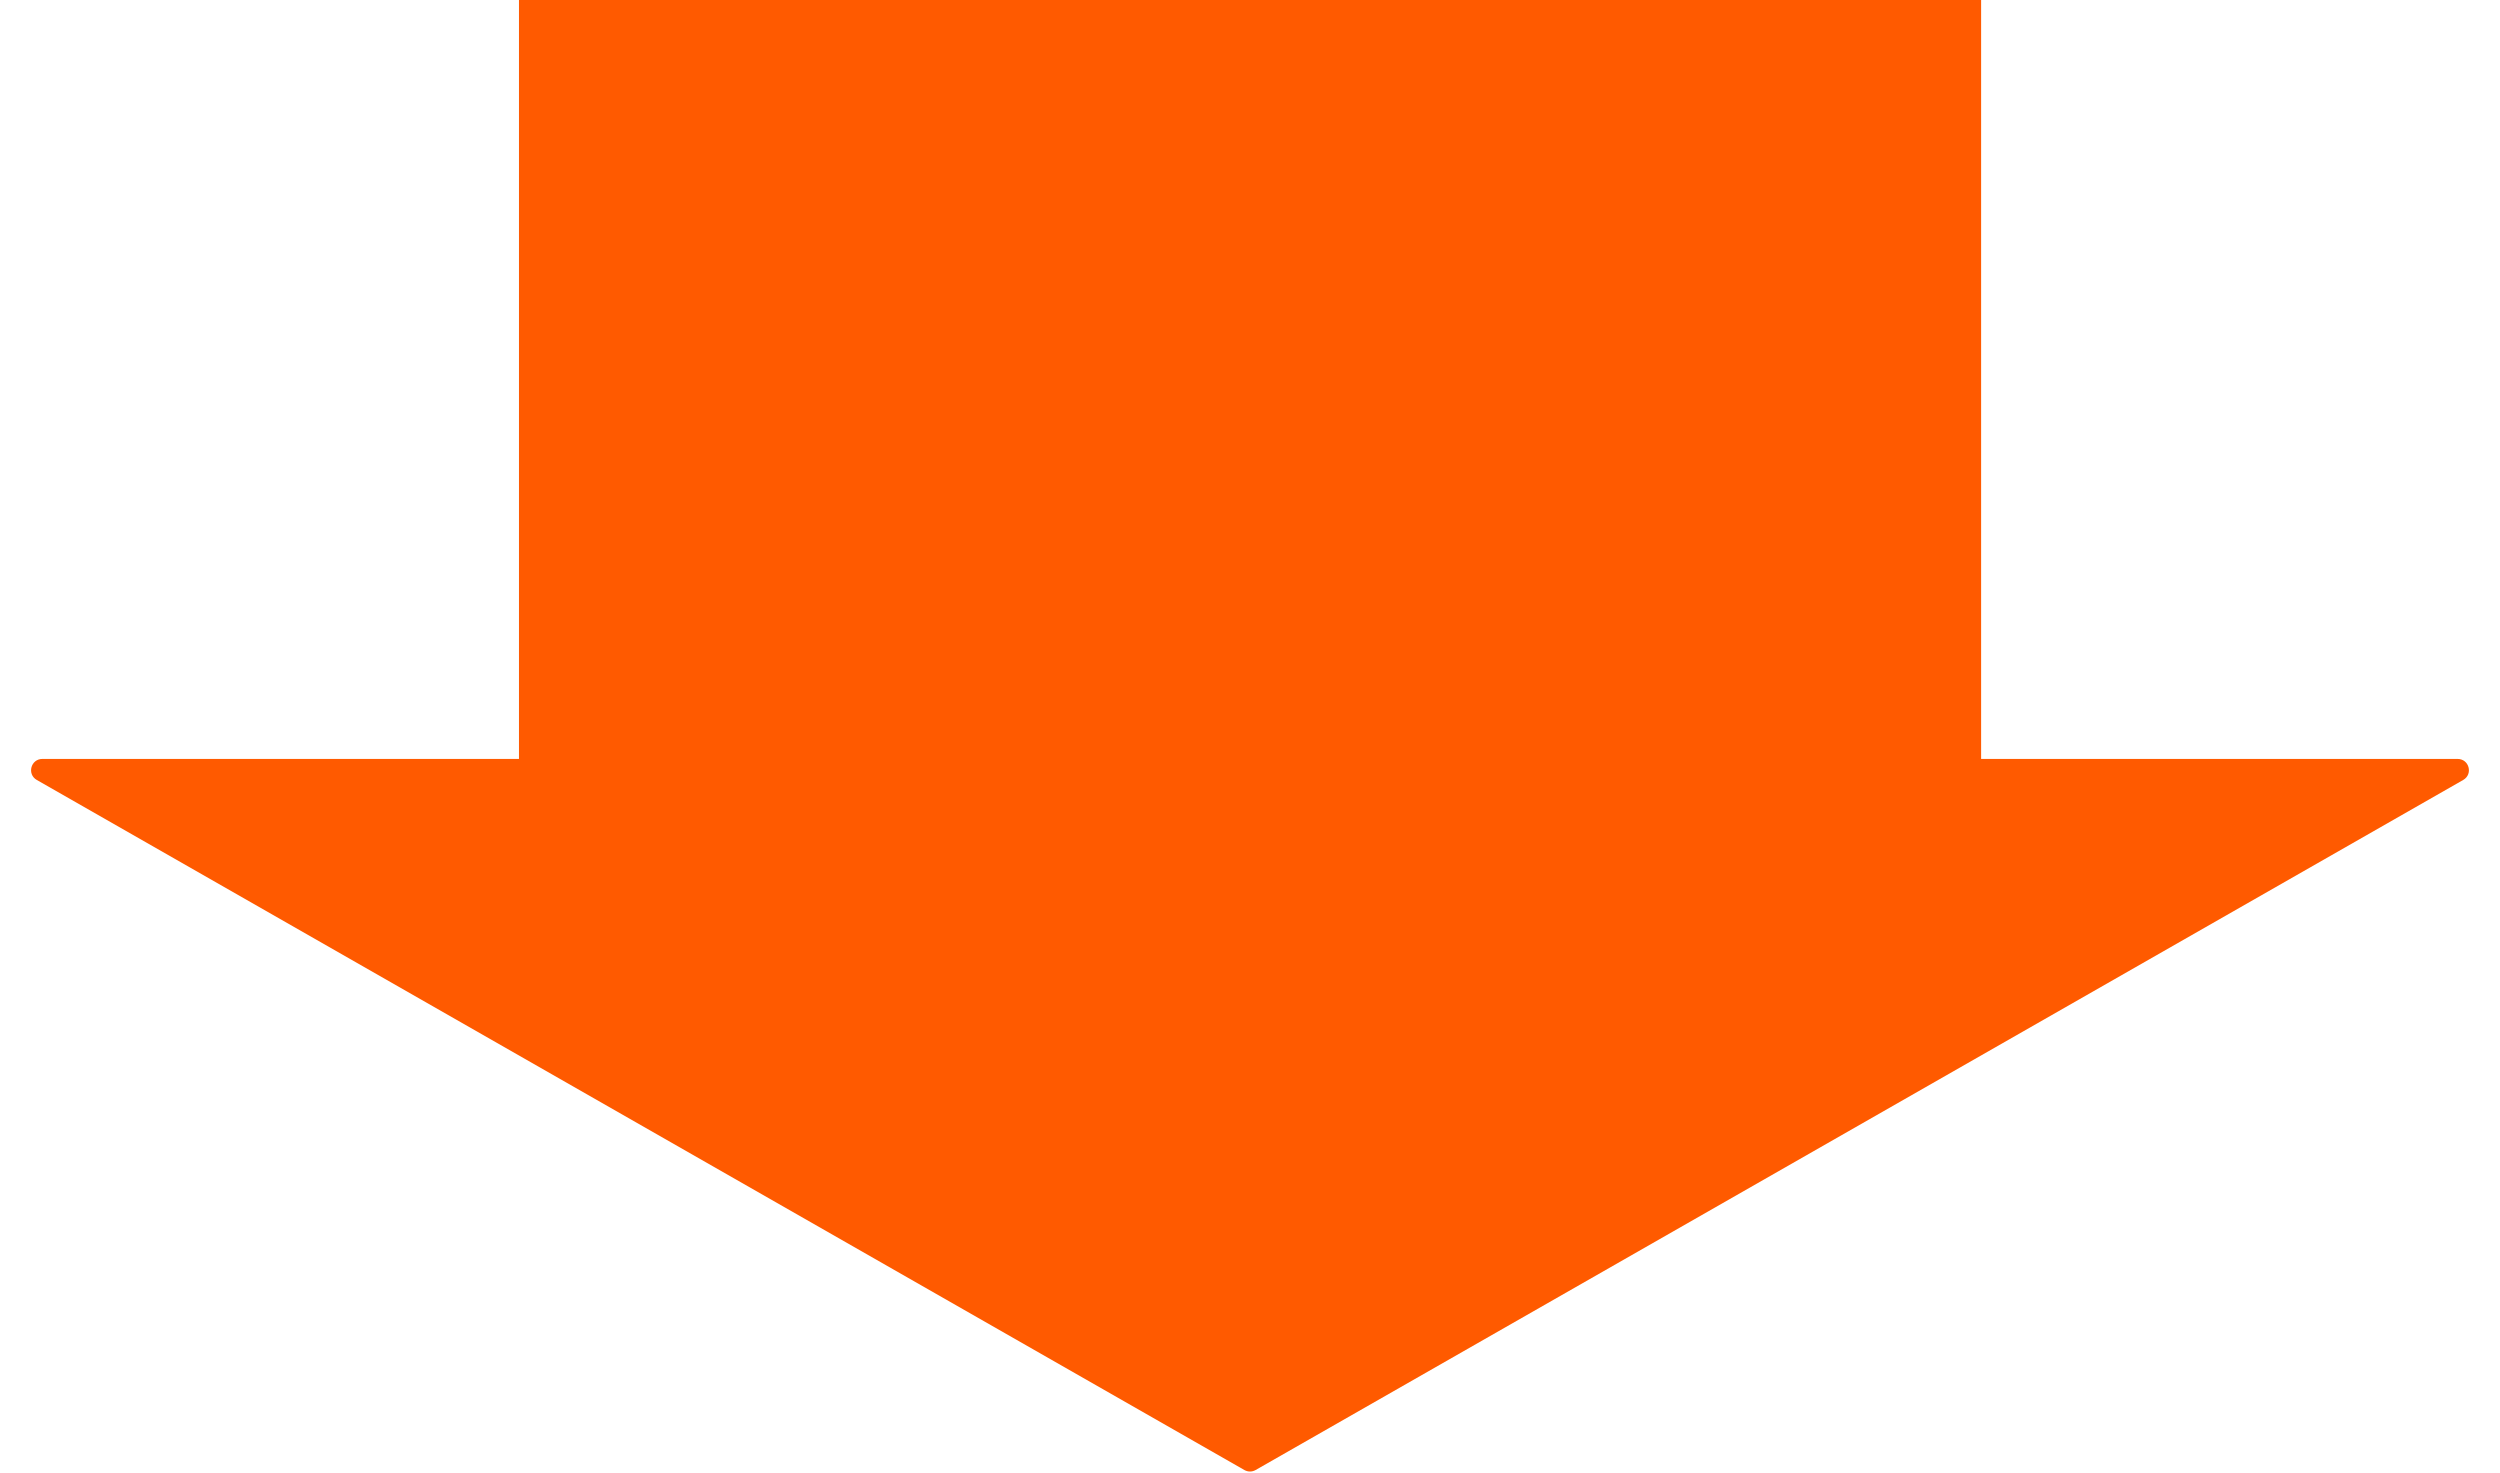
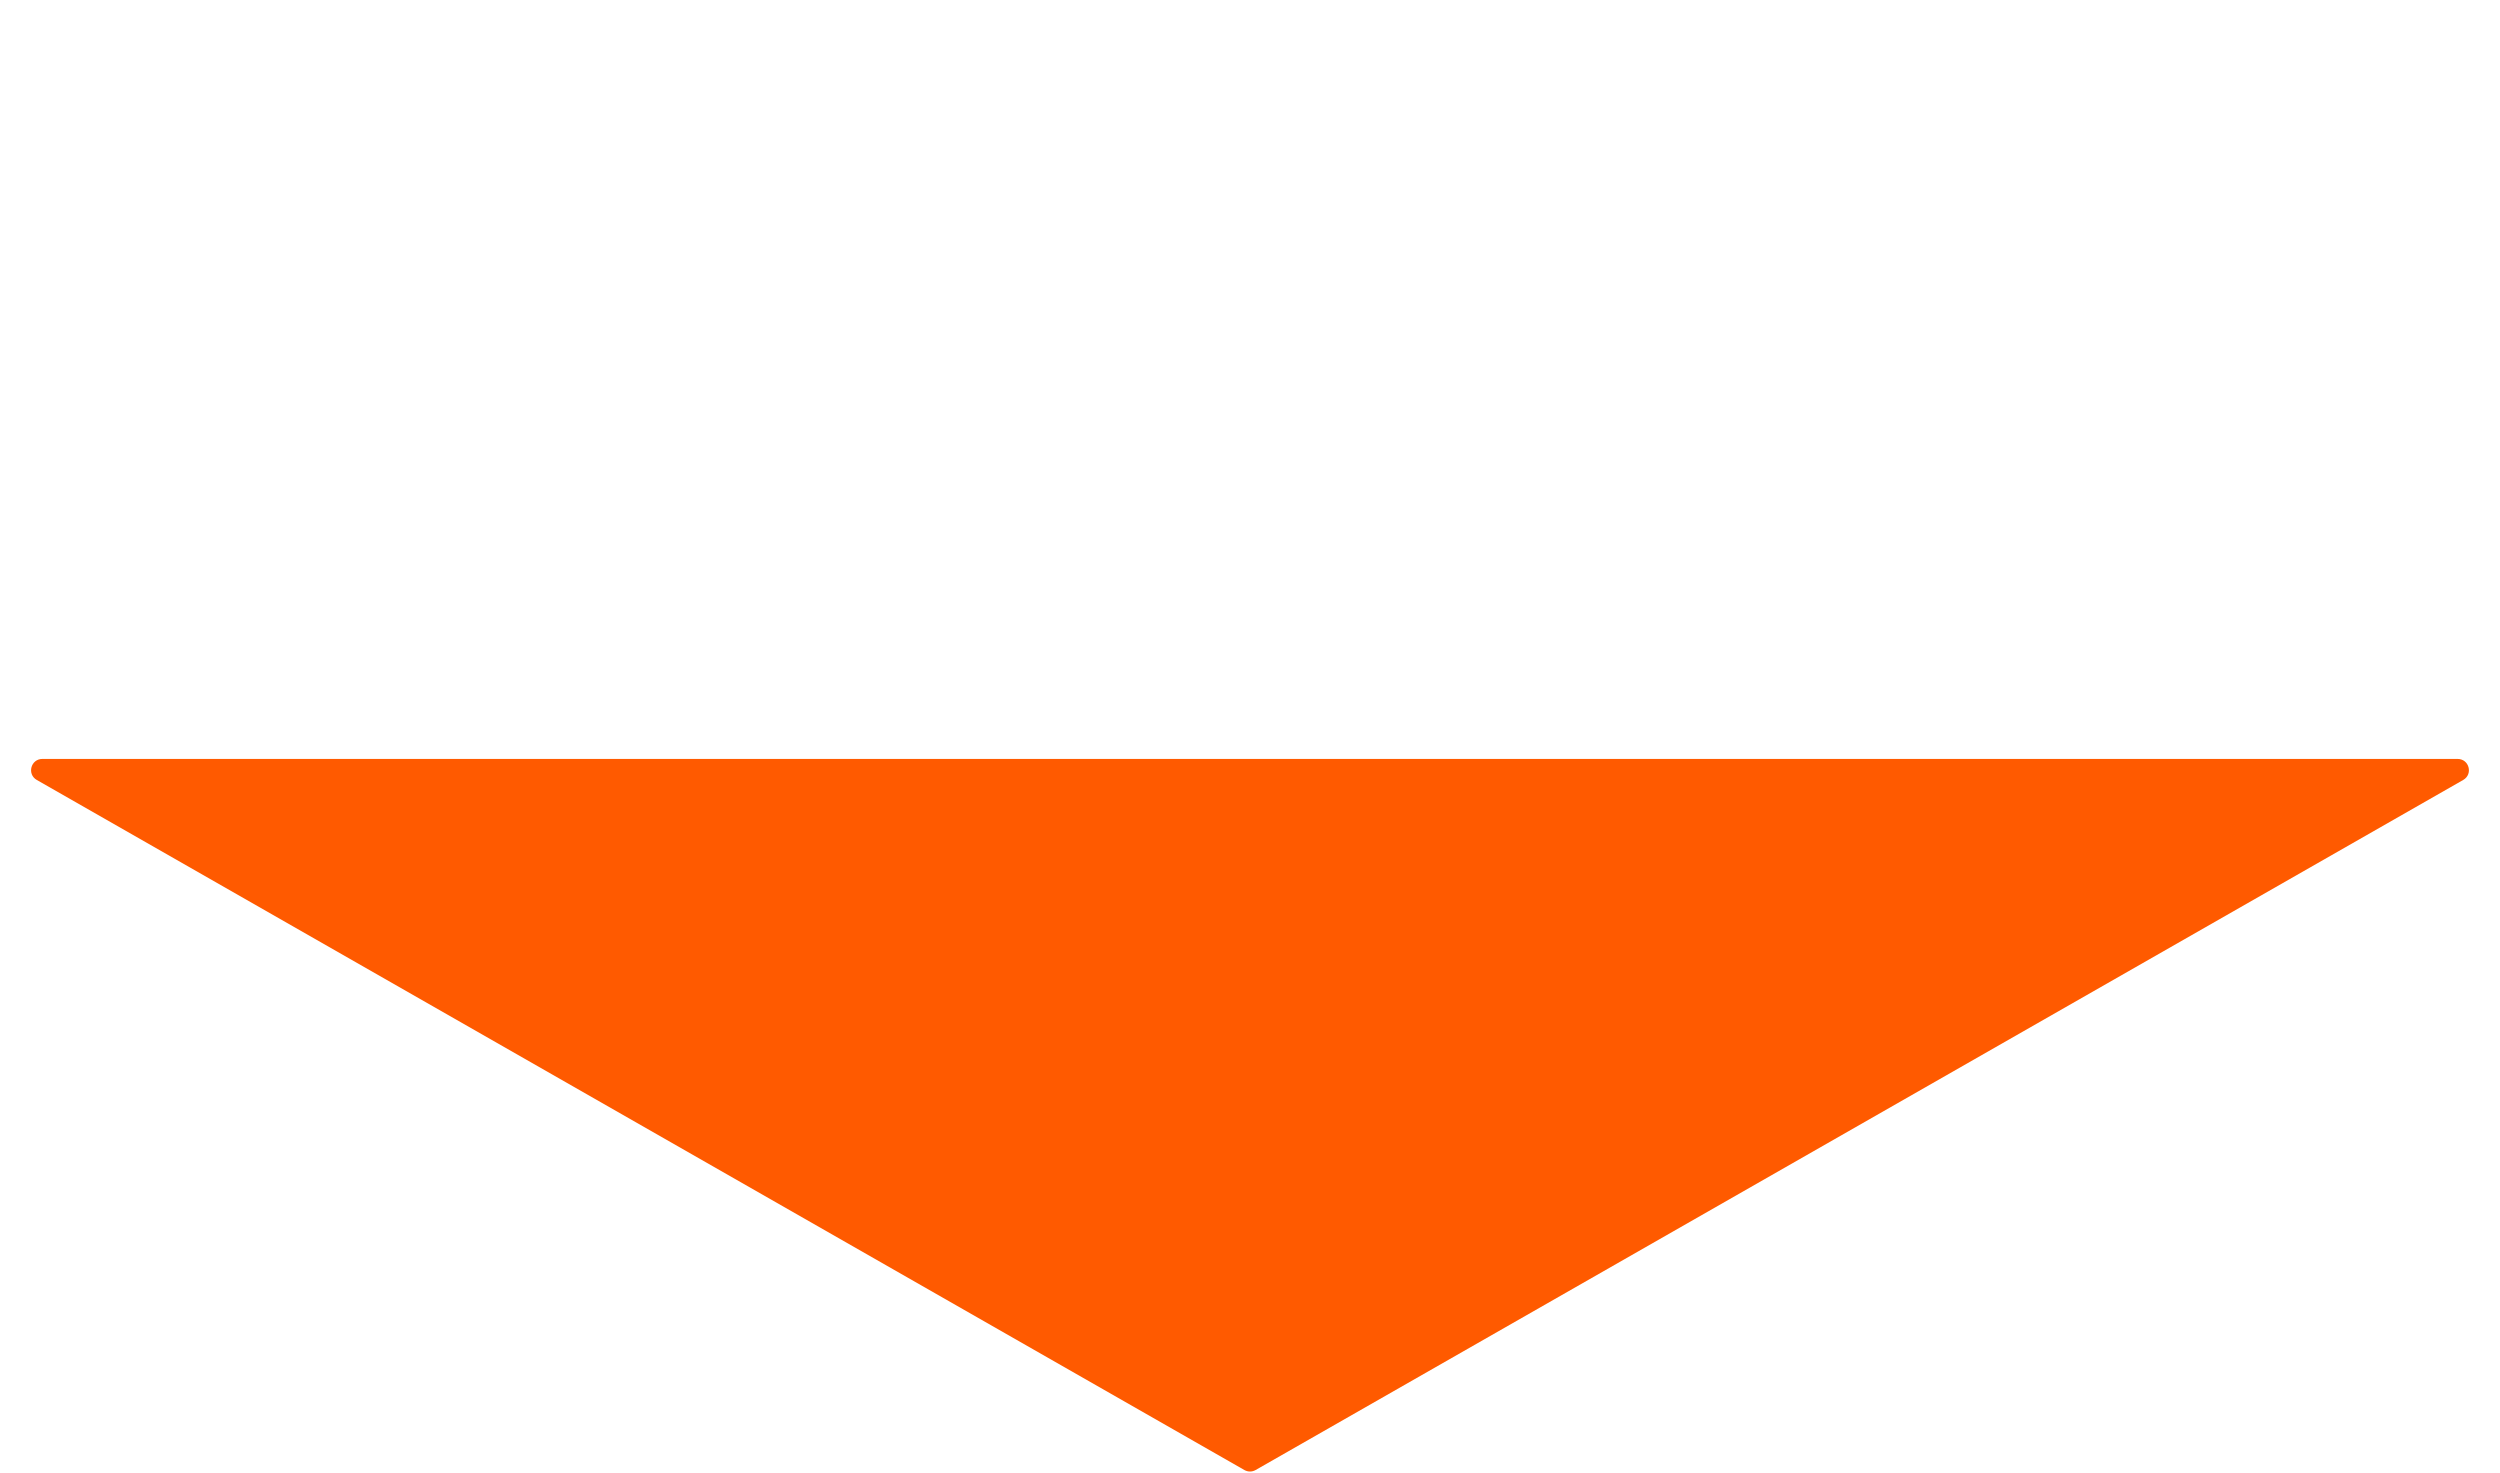
<svg xmlns="http://www.w3.org/2000/svg" width="56" height="33" viewBox="0 0 56 33" fill="none">
-   <rect x="11.625" width="32.752" height="18.475" fill="#FF5A00" />
  <path d="M27.875 32.929C27.952 32.973 28.047 32.973 28.125 32.929L55.176 17.471C55.401 17.343 55.31 17 55.051 17H0.949C0.69 17 0.599 17.343 0.824 17.471L27.875 32.929Z" fill="#FF5A00" />
</svg>